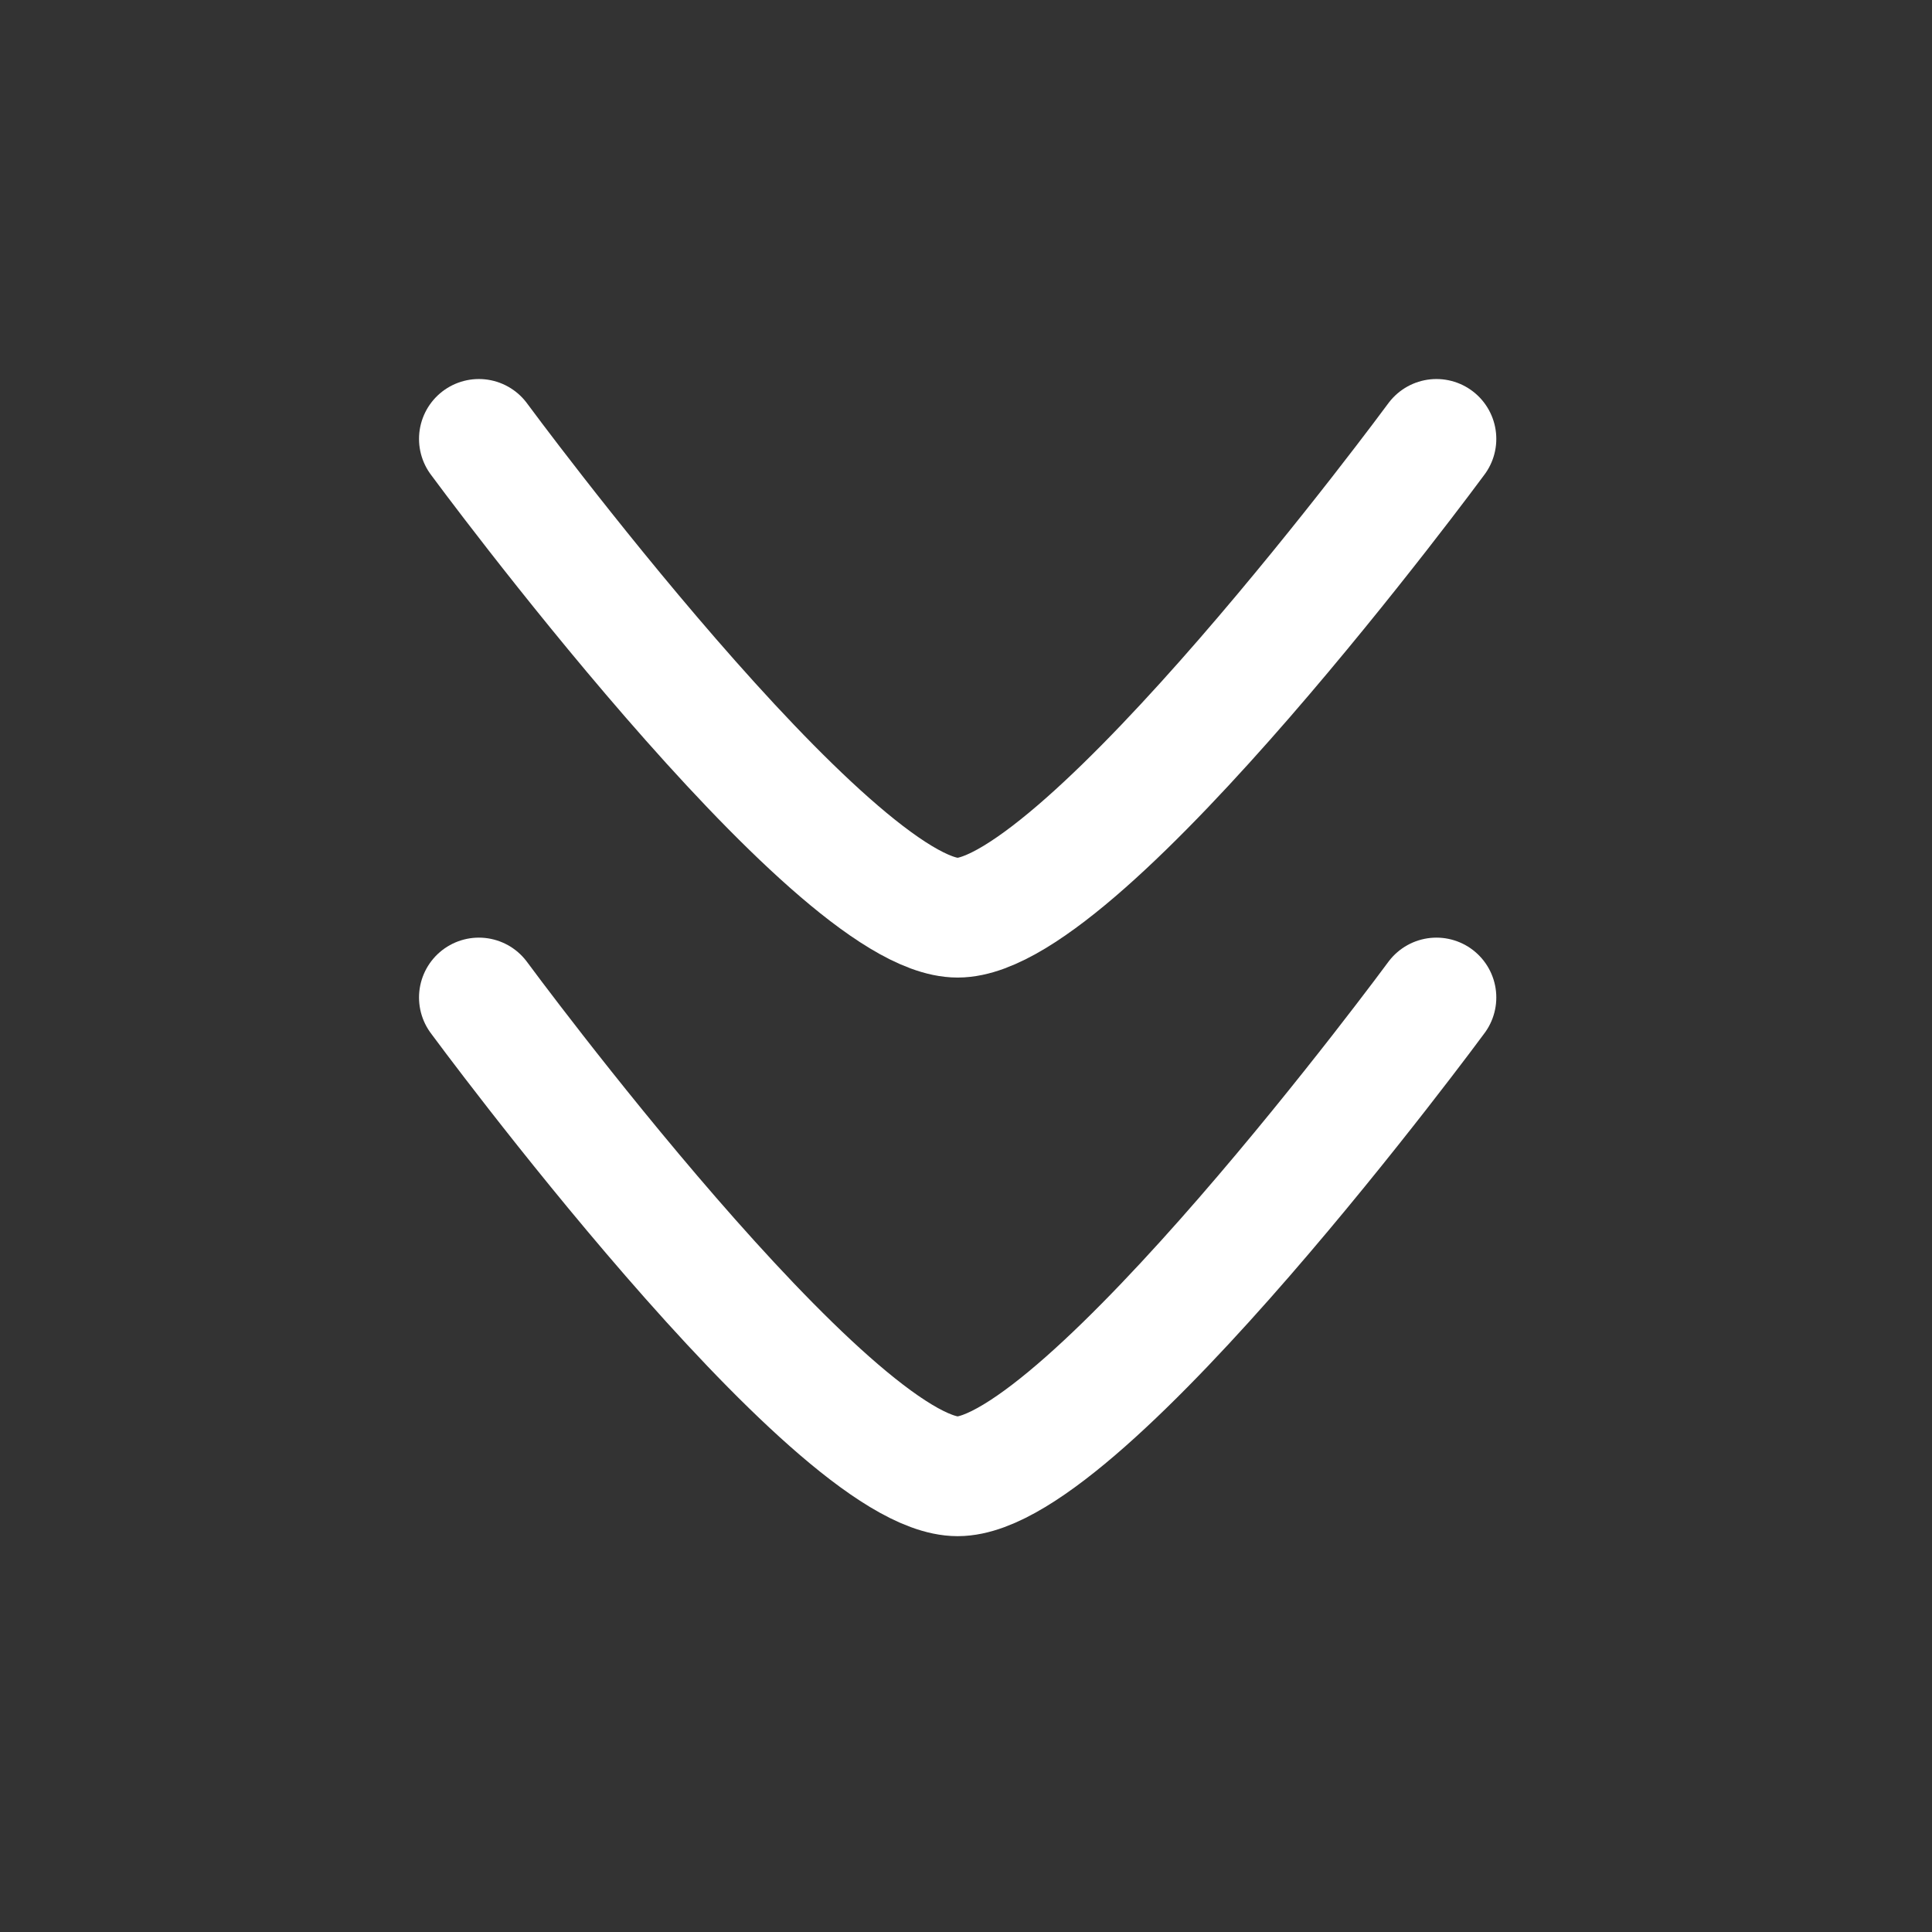
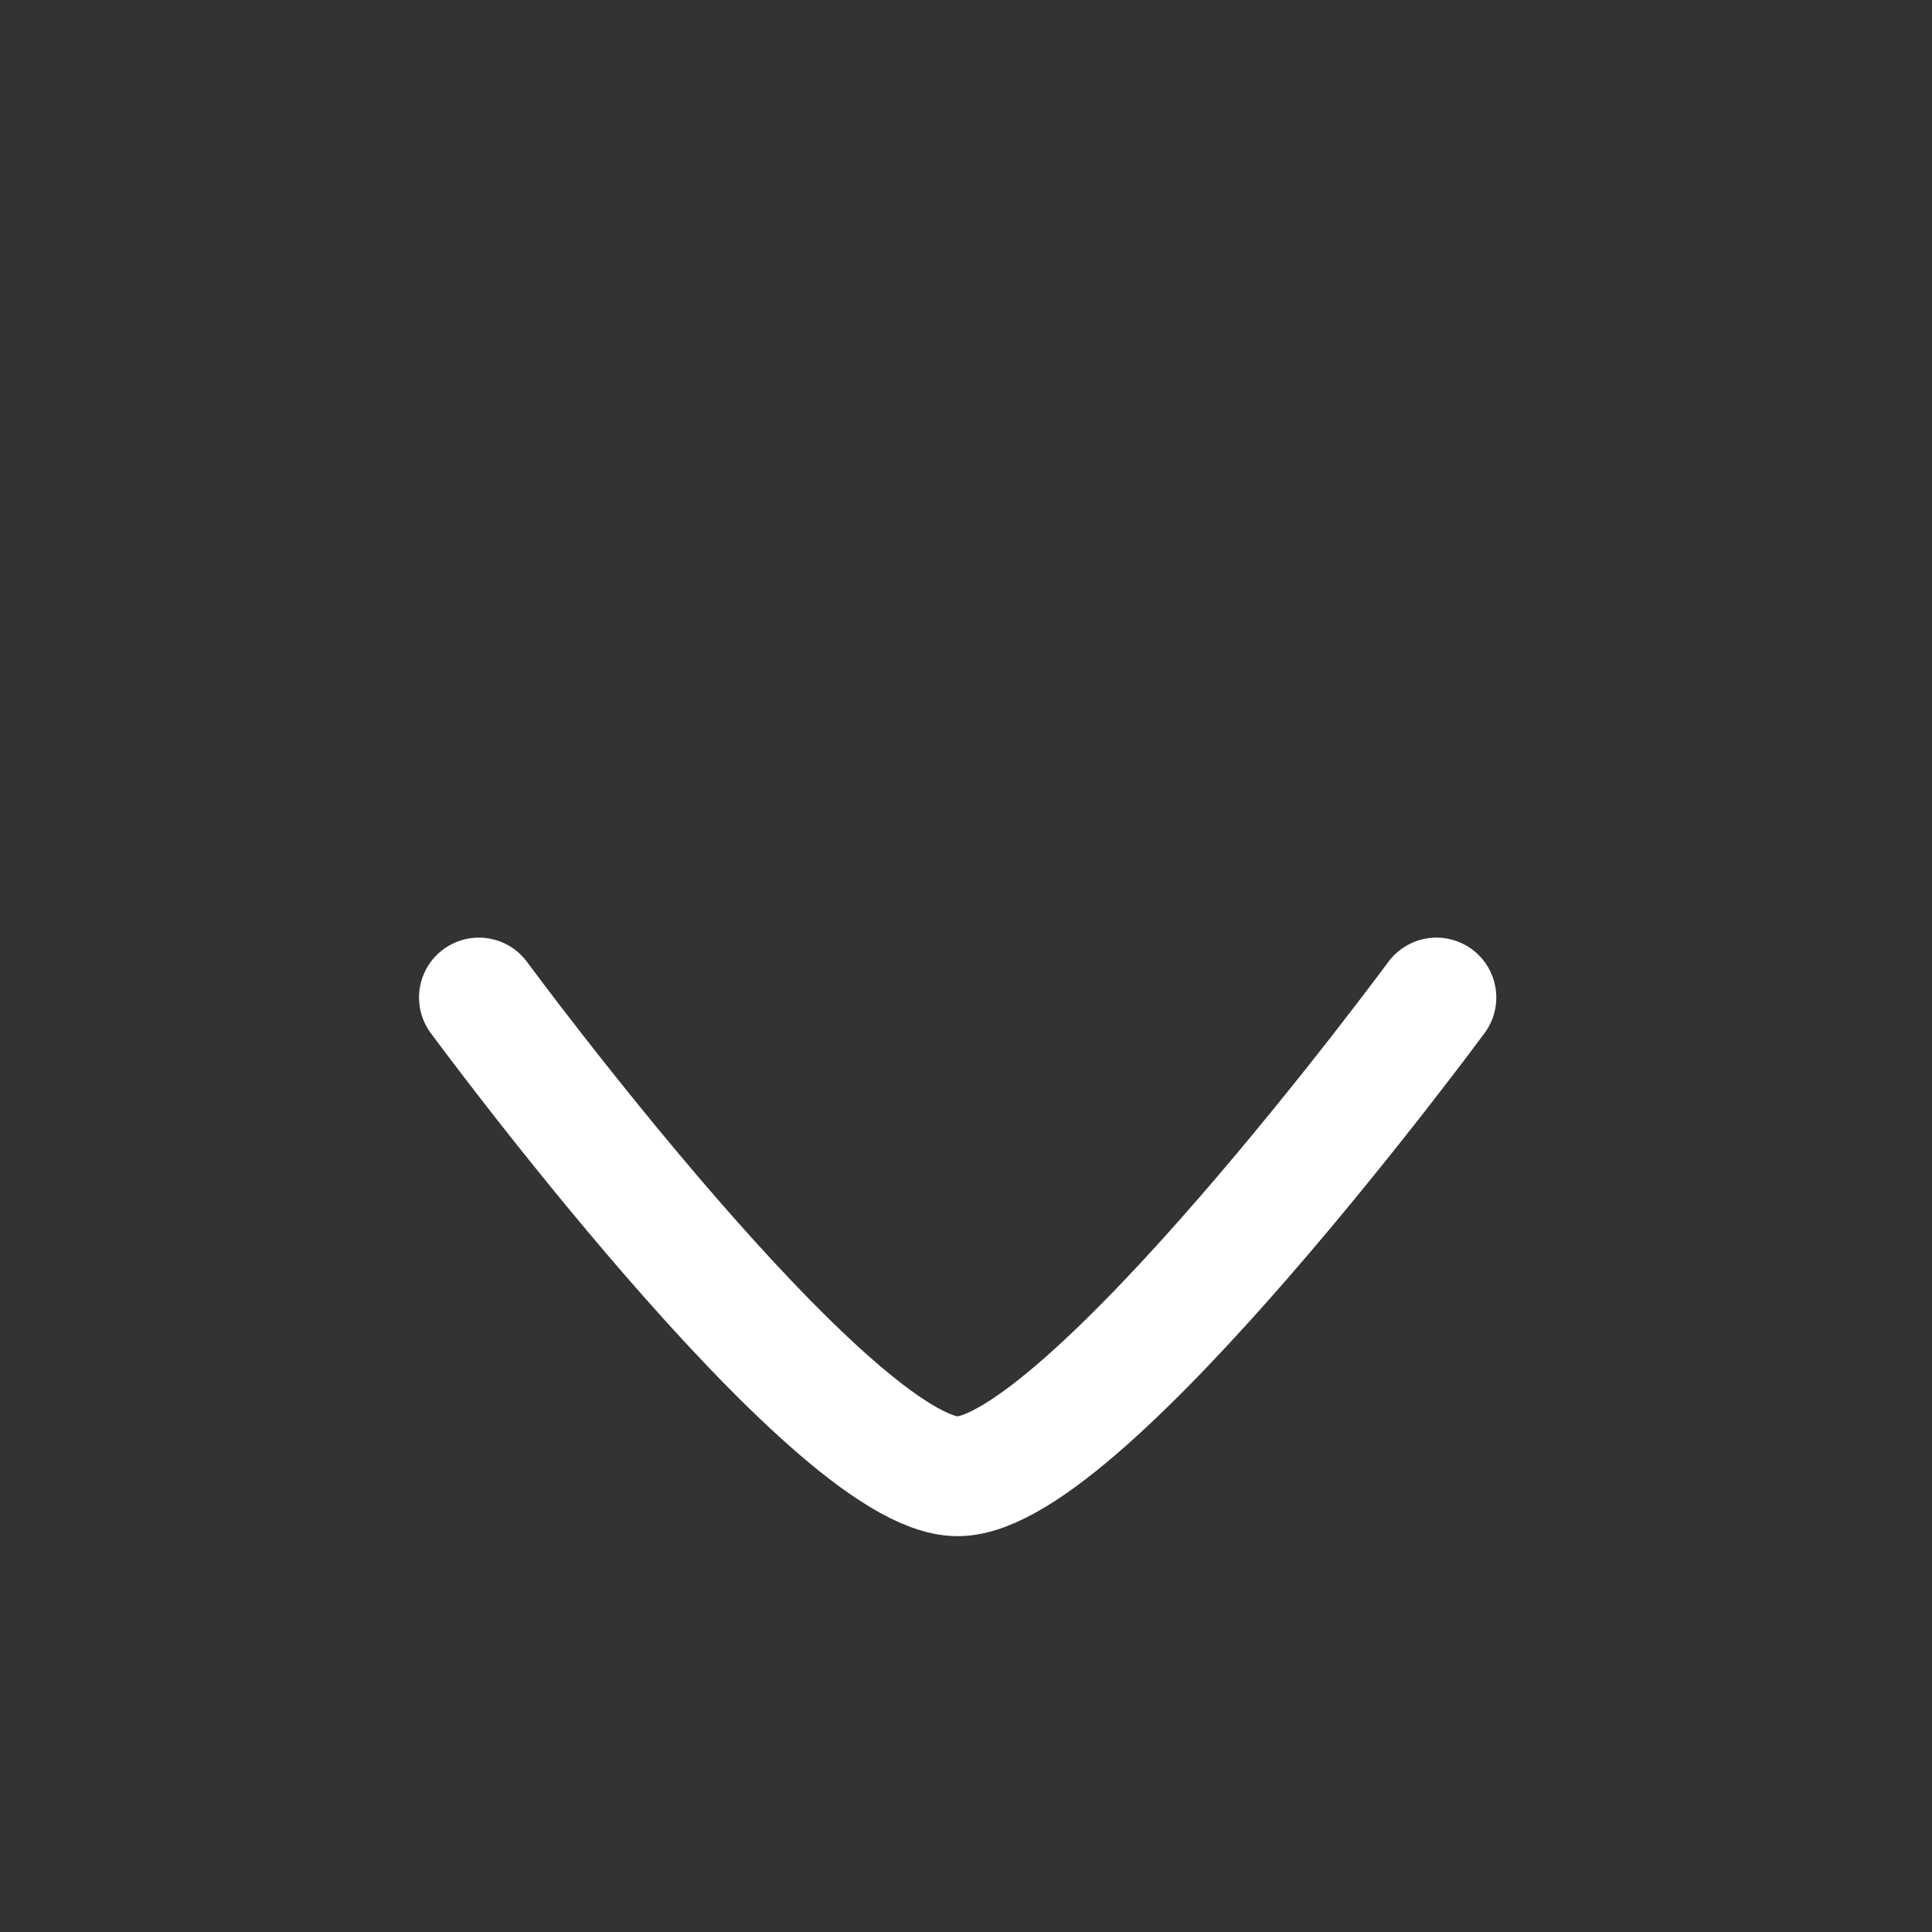
<svg xmlns="http://www.w3.org/2000/svg" viewBox="0 0 30 30" fill="none">
  <rect x="0" y="0" width="30" height="30" fill="#333333" stroke="none" />
  <path d="M22.305 15.489C22.305 15.489 16.829 22.924 14.87 22.924C12.911 22.924 7.436 15.489 7.436 15.489" stroke="white" stroke-width="1.859" stroke-linecap="round" stroke-linejoin="round" />
-   <path d="M22.305 6.815C22.305 6.815 16.829 14.25 14.87 14.25C12.911 14.25 7.436 6.815 7.436 6.815" stroke="white" stroke-width="1.859" stroke-linecap="round" stroke-linejoin="round" />
</svg>